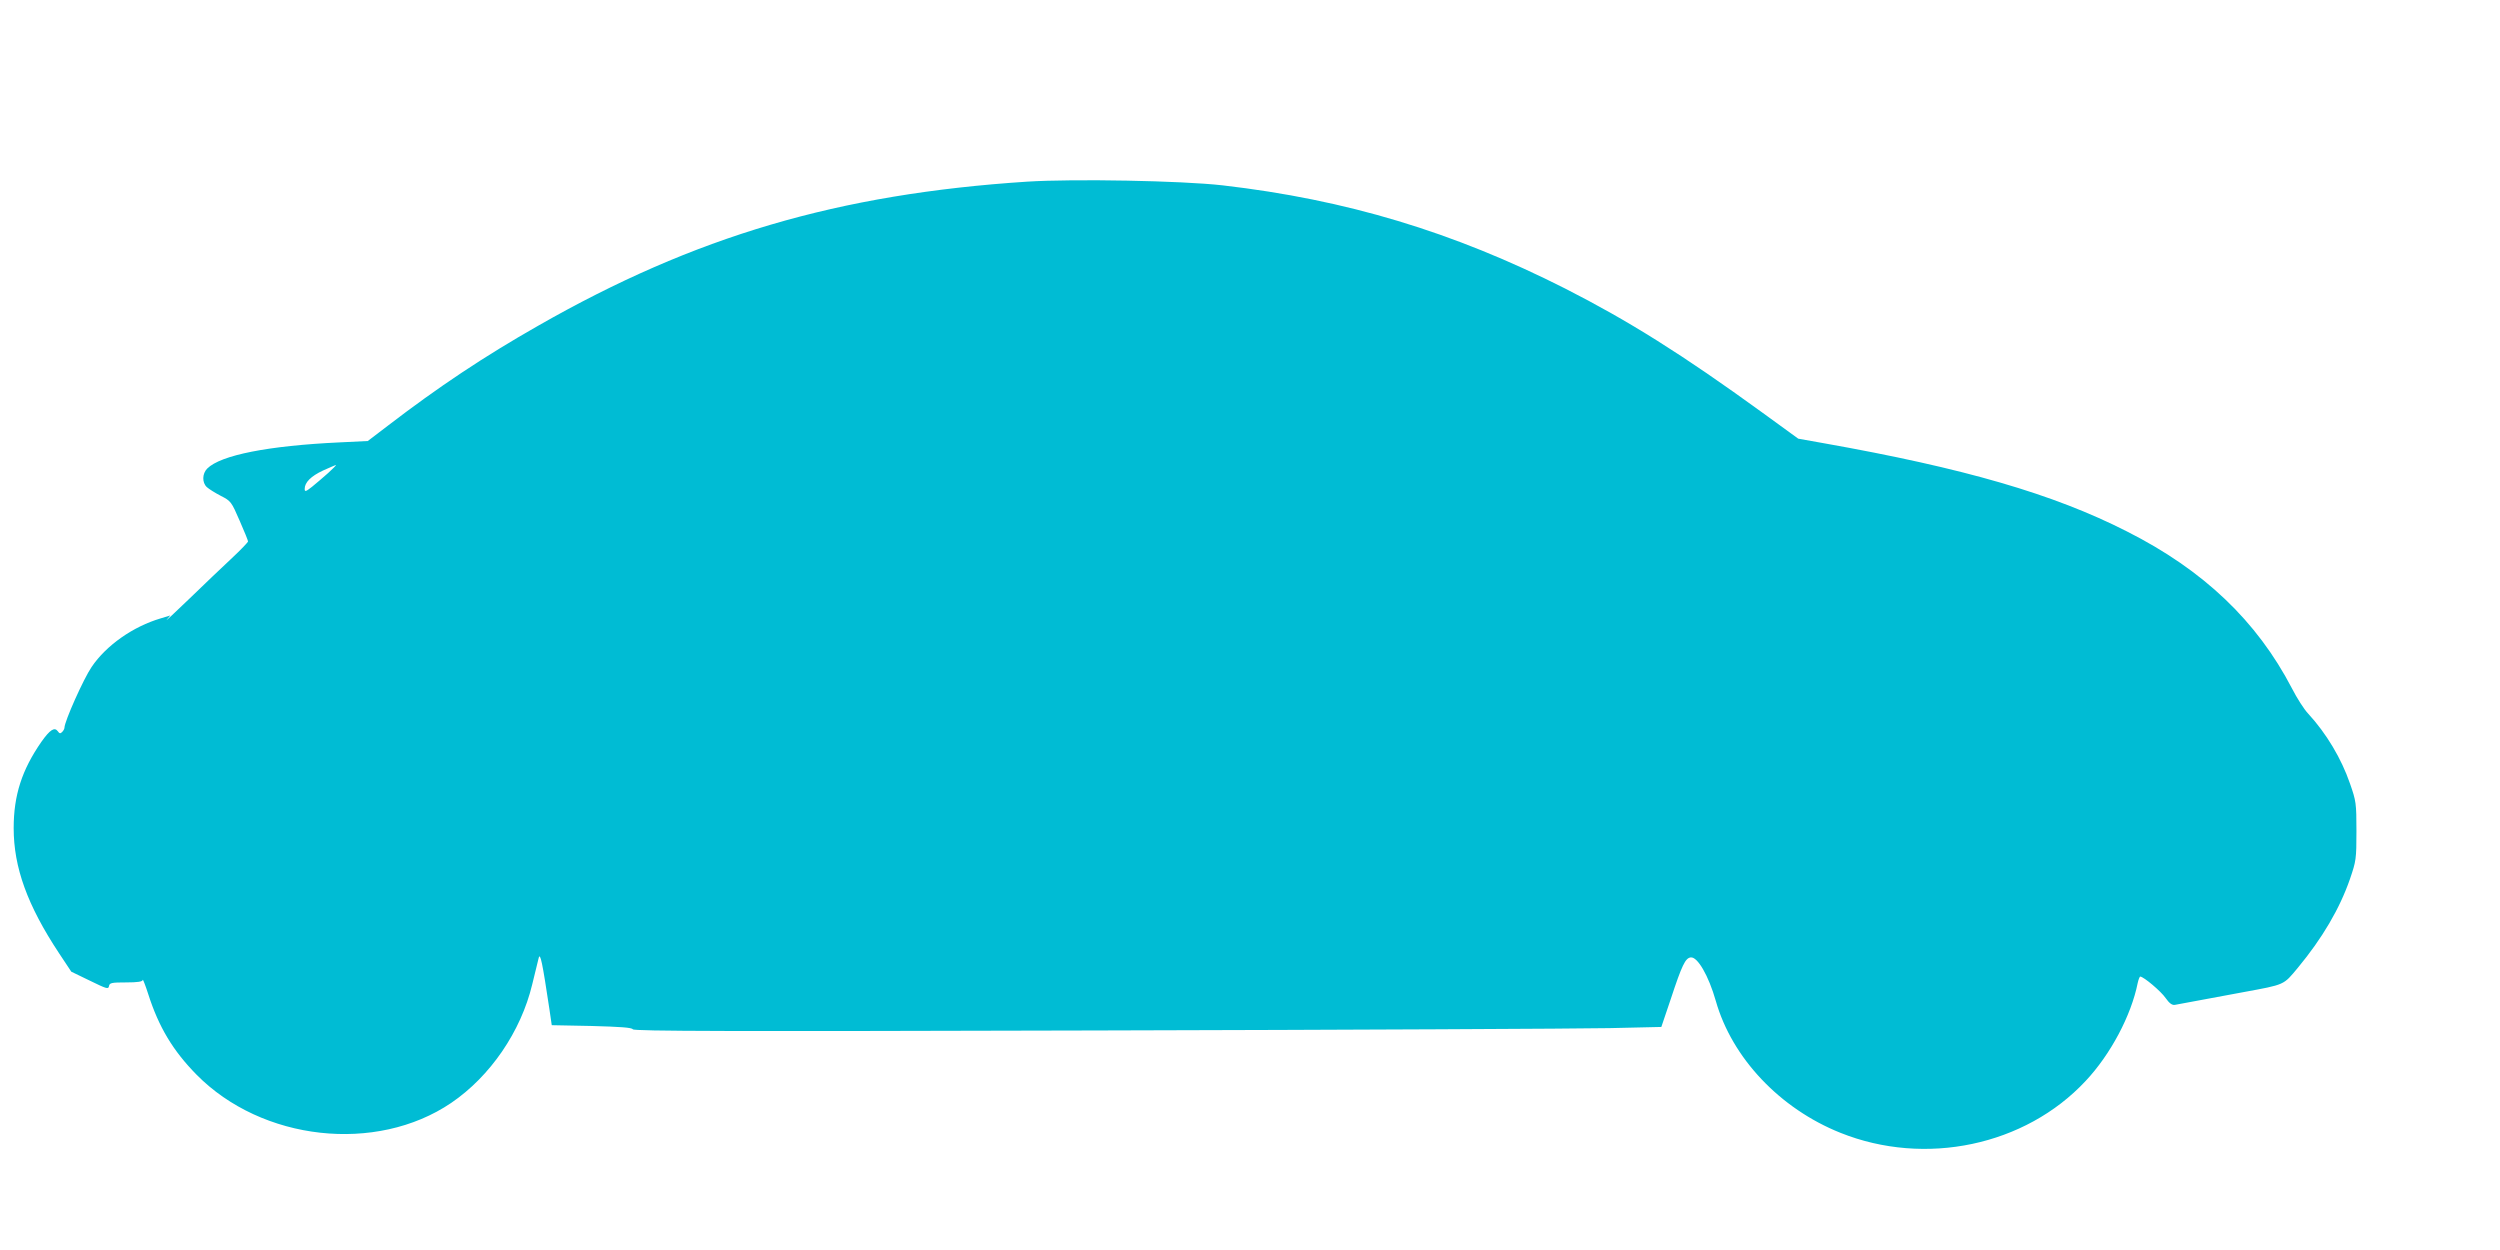
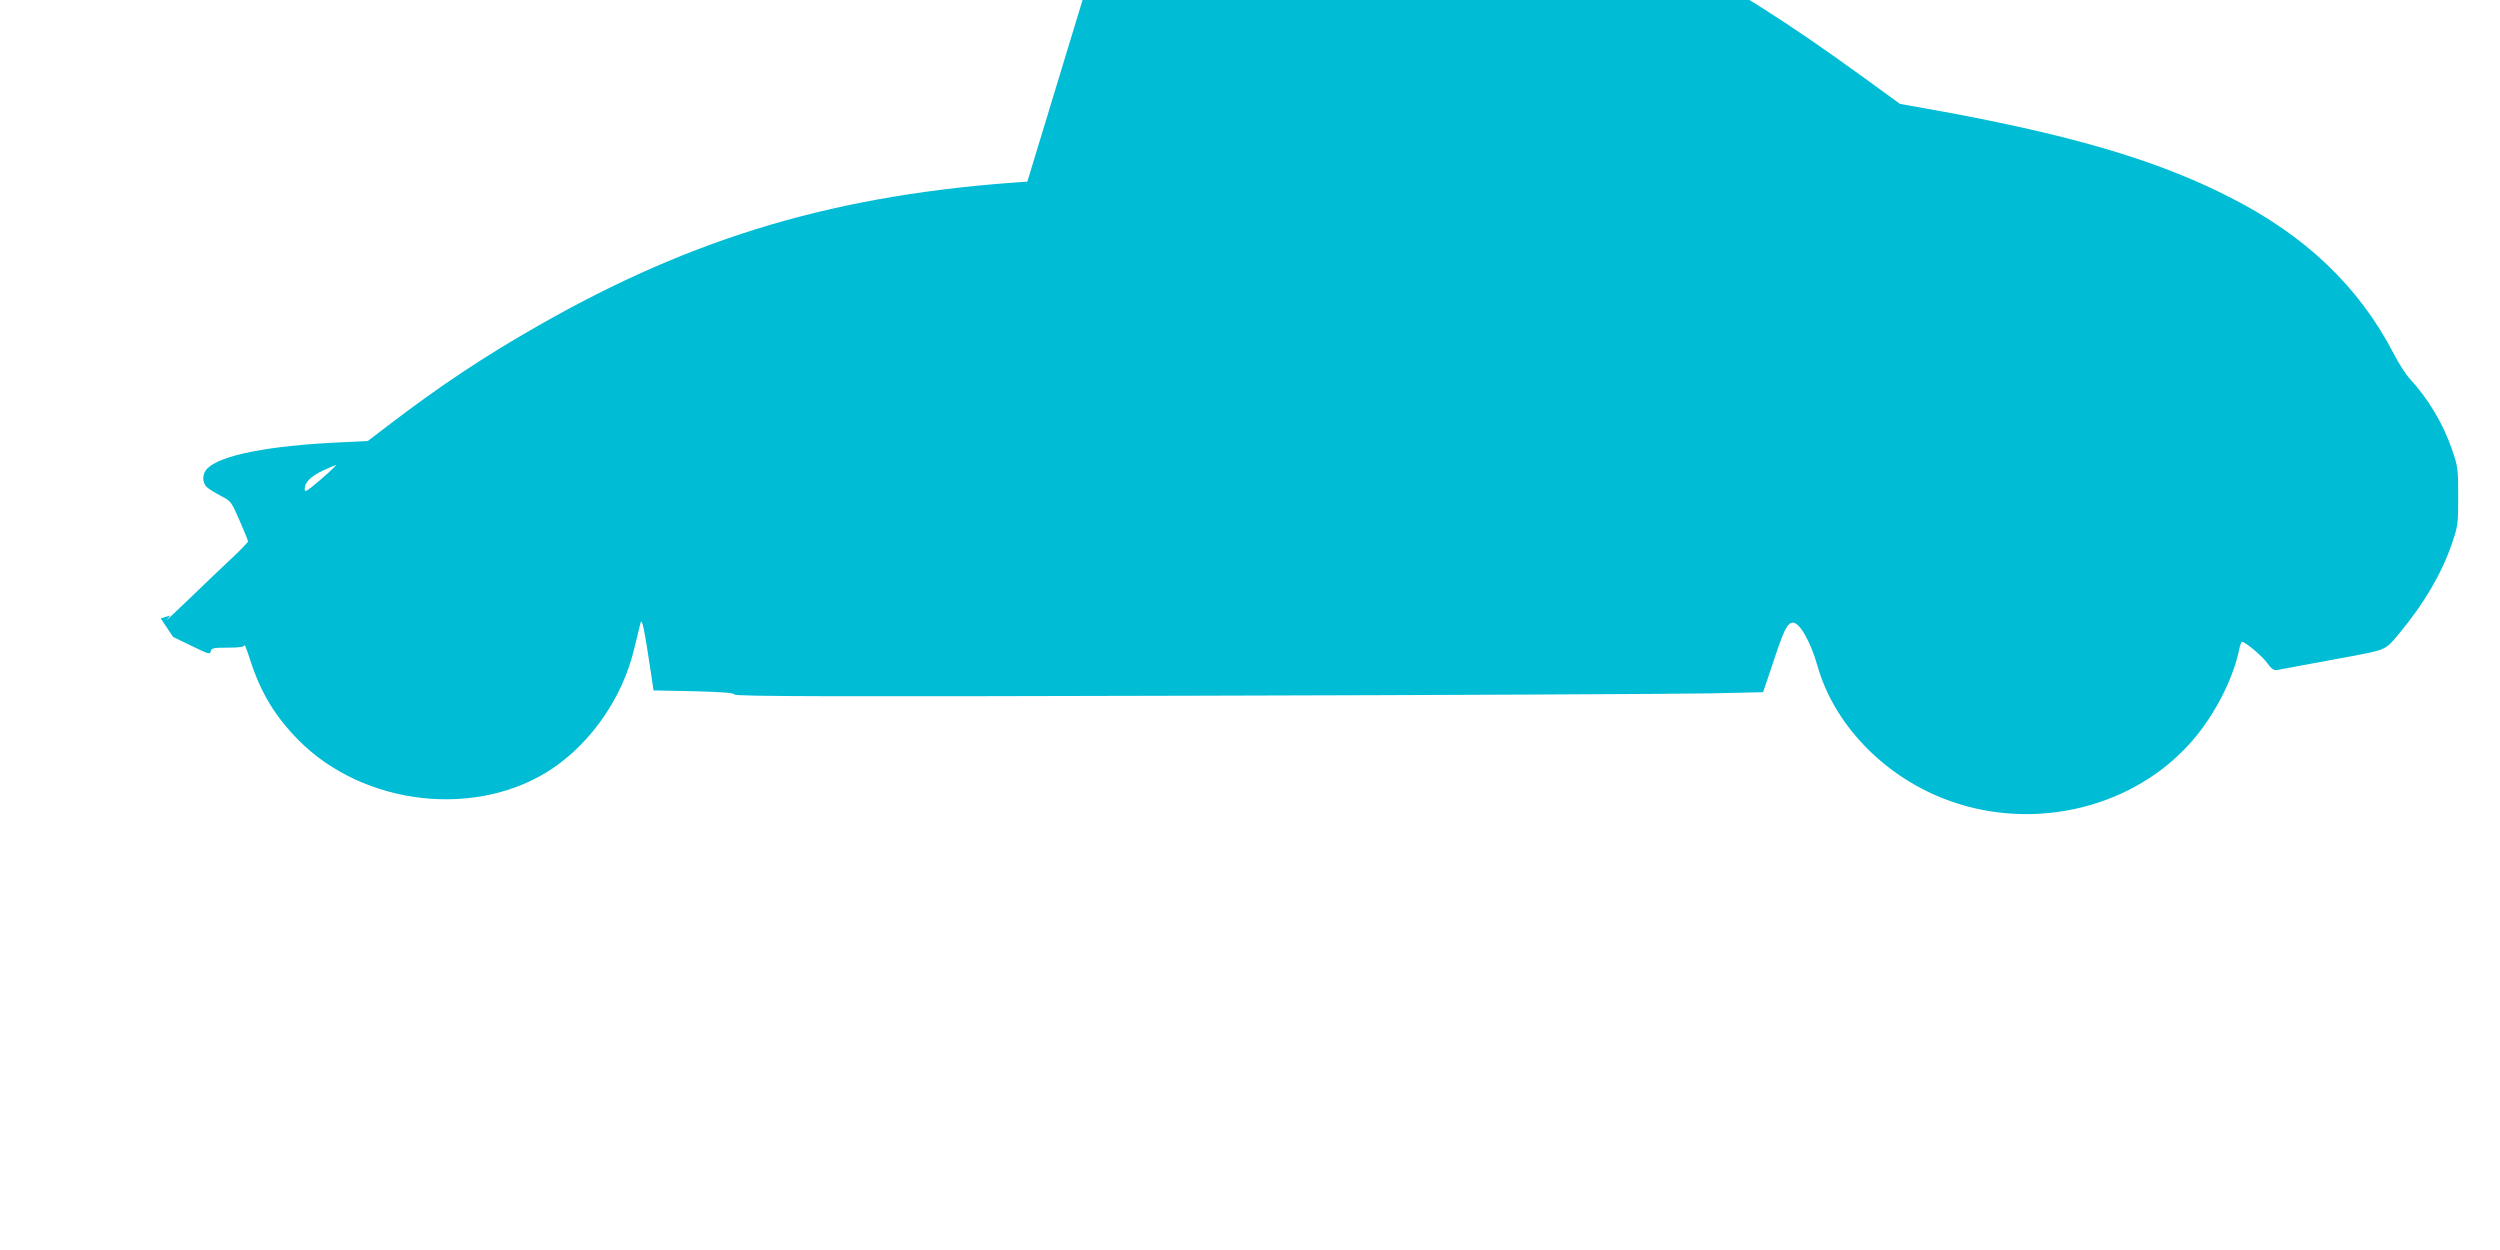
<svg xmlns="http://www.w3.org/2000/svg" version="1.0" width="1280pt" height="640pt" viewBox="0 0 1280 640" preserveAspectRatio="xMidYMid meet">
  <g transform="translate(0,640) scale(0.1,-0.1)" fill="#00bcd4" stroke="none">
-     <path d="M5260 5470 c-967 -63 -1702 -279 -2505 -738 -276 -157 -509 -312 -771 -513 l-101 -77 -144 -7 c-364 -17 -609 -65 -678 -134 -26 -26 -27 -72 -2 -95 11 -10 43 -30 72 -45 51 -26 54 -30 96 -127 24 -54 43 -102 43 -106 0 -4 -37 -43 -82 -85 -46 -43 -144 -136 -218 -208 -74 -71 -126 -120 -116 -108 l18 22 -49 -15 c-142 -42 -279 -138 -354 -249 -41 -60 -139 -279 -139 -311 0 -5 -5 -15 -12 -22 -9 -9 -14 -8 -22 4 -17 23 -40 8 -84 -54 -100 -144 -142 -274 -142 -442 0 -201 70 -395 232 -640 l63 -95 95 -46 c86 -42 95 -45 98 -28 3 17 13 19 88 19 60 0 84 4 85 13 0 6 13 -26 28 -73 54 -169 127 -290 247 -412 335 -340 920 -405 1304 -145 200 136 357 365 415 607 14 58 29 119 33 135 8 31 19 -22 55 -262 l12 -82 204 -4 c147 -4 206 -8 211 -17 6 -10 496 -11 2371 -6 1300 3 2484 9 2630 12 l265 6 48 142 c58 176 75 210 102 214 35 5 92 -93 129 -223 83 -292 328 -551 638 -675 434 -174 946 -66 1255 265 128 136 234 336 267 502 4 18 10 33 13 33 18 -1 106 -75 130 -110 19 -27 33 -37 47 -35 30 6 213 40 350 65 216 40 205 35 280 125 125 151 214 302 267 455 31 91 33 101 33 245 0 143 -2 154 -33 243 -44 128 -121 257 -214 358 -21 22 -58 80 -83 129 -180 346 -453 606 -845 804 -377 192 -833 324 -1554 452 l-129 23 -183 133 c-412 299 -685 470 -1011 636 -573 290 -1121 455 -1753 528 -211 24 -761 34 -1000 19z m-3580 -1492 c-25 -22 -62 -54 -82 -70 -33 -26 -38 -27 -38 -11 0 33 32 65 94 94 34 15 63 28 66 28 3 0 -15 -18 -40 -41z" />
+     <path d="M5260 5470 c-967 -63 -1702 -279 -2505 -738 -276 -157 -509 -312 -771 -513 l-101 -77 -144 -7 c-364 -17 -609 -65 -678 -134 -26 -26 -27 -72 -2 -95 11 -10 43 -30 72 -45 51 -26 54 -30 96 -127 24 -54 43 -102 43 -106 0 -4 -37 -43 -82 -85 -46 -43 -144 -136 -218 -208 -74 -71 -126 -120 -116 -108 l18 22 -49 -15 l63 -95 95 -46 c86 -42 95 -45 98 -28 3 17 13 19 88 19 60 0 84 4 85 13 0 6 13 -26 28 -73 54 -169 127 -290 247 -412 335 -340 920 -405 1304 -145 200 136 357 365 415 607 14 58 29 119 33 135 8 31 19 -22 55 -262 l12 -82 204 -4 c147 -4 206 -8 211 -17 6 -10 496 -11 2371 -6 1300 3 2484 9 2630 12 l265 6 48 142 c58 176 75 210 102 214 35 5 92 -93 129 -223 83 -292 328 -551 638 -675 434 -174 946 -66 1255 265 128 136 234 336 267 502 4 18 10 33 13 33 18 -1 106 -75 130 -110 19 -27 33 -37 47 -35 30 6 213 40 350 65 216 40 205 35 280 125 125 151 214 302 267 455 31 91 33 101 33 245 0 143 -2 154 -33 243 -44 128 -121 257 -214 358 -21 22 -58 80 -83 129 -180 346 -453 606 -845 804 -377 192 -833 324 -1554 452 l-129 23 -183 133 c-412 299 -685 470 -1011 636 -573 290 -1121 455 -1753 528 -211 24 -761 34 -1000 19z m-3580 -1492 c-25 -22 -62 -54 -82 -70 -33 -26 -38 -27 -38 -11 0 33 32 65 94 94 34 15 63 28 66 28 3 0 -15 -18 -40 -41z" />
  </g>
</svg>